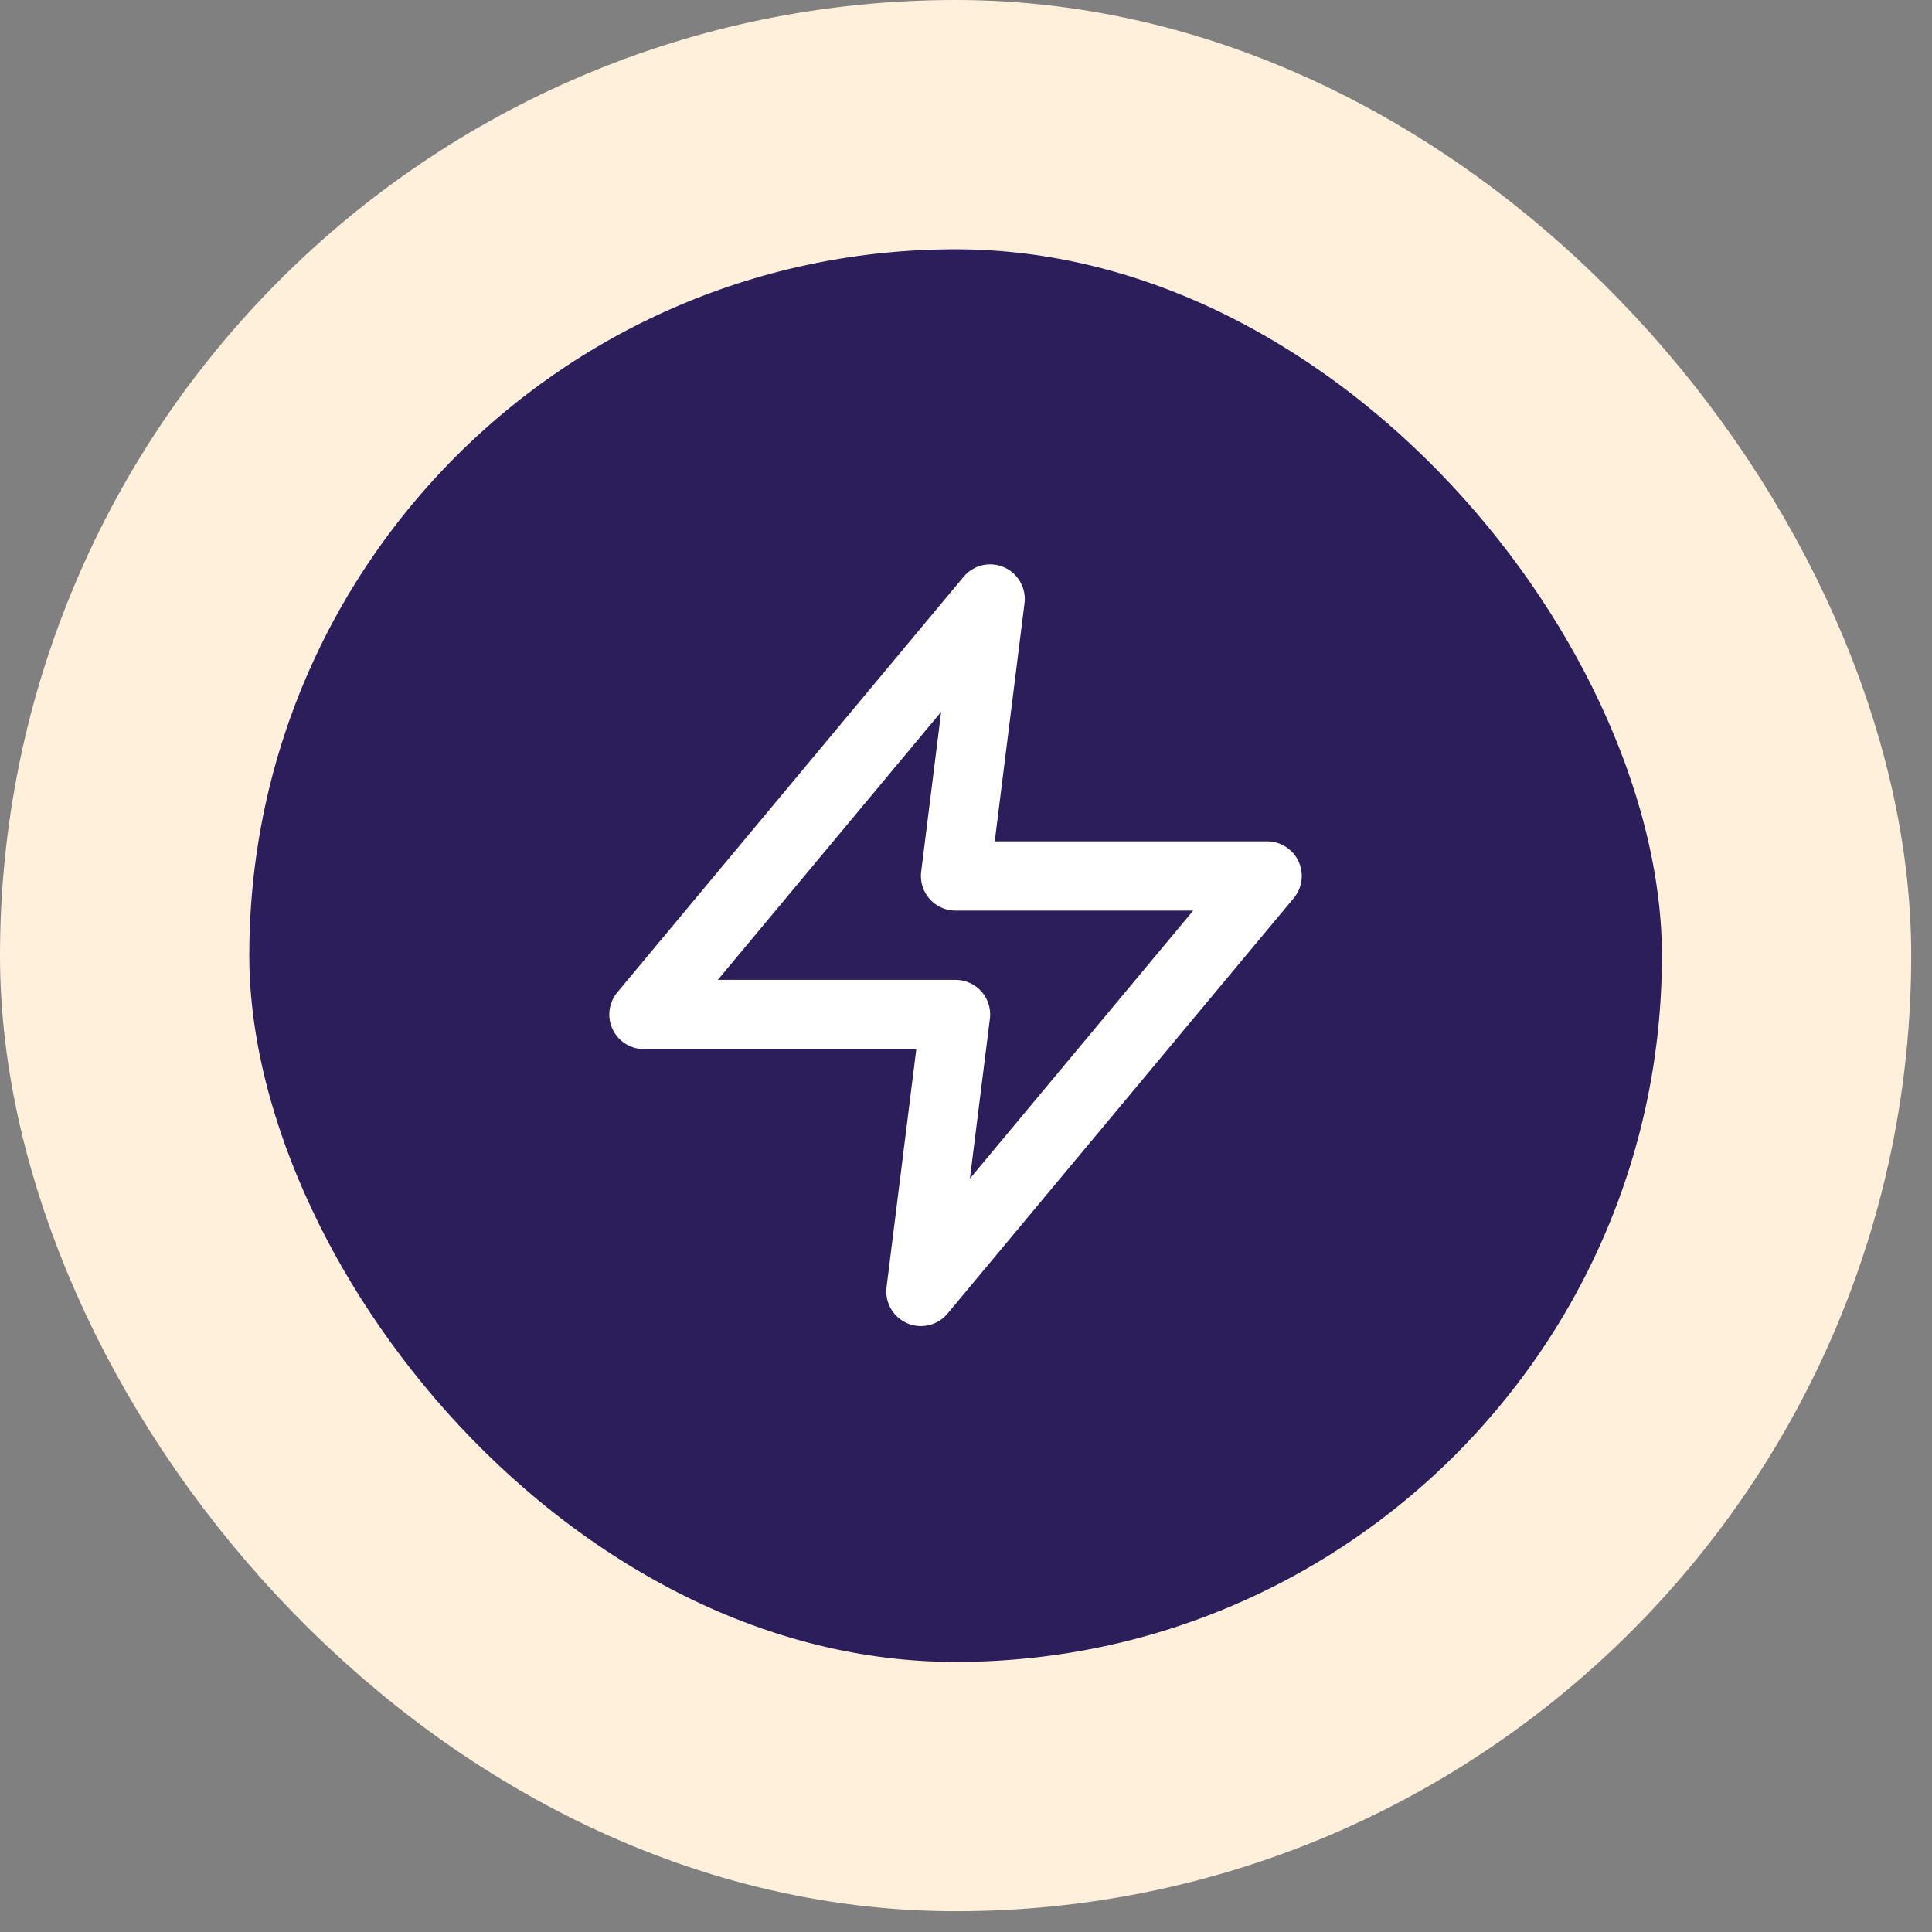
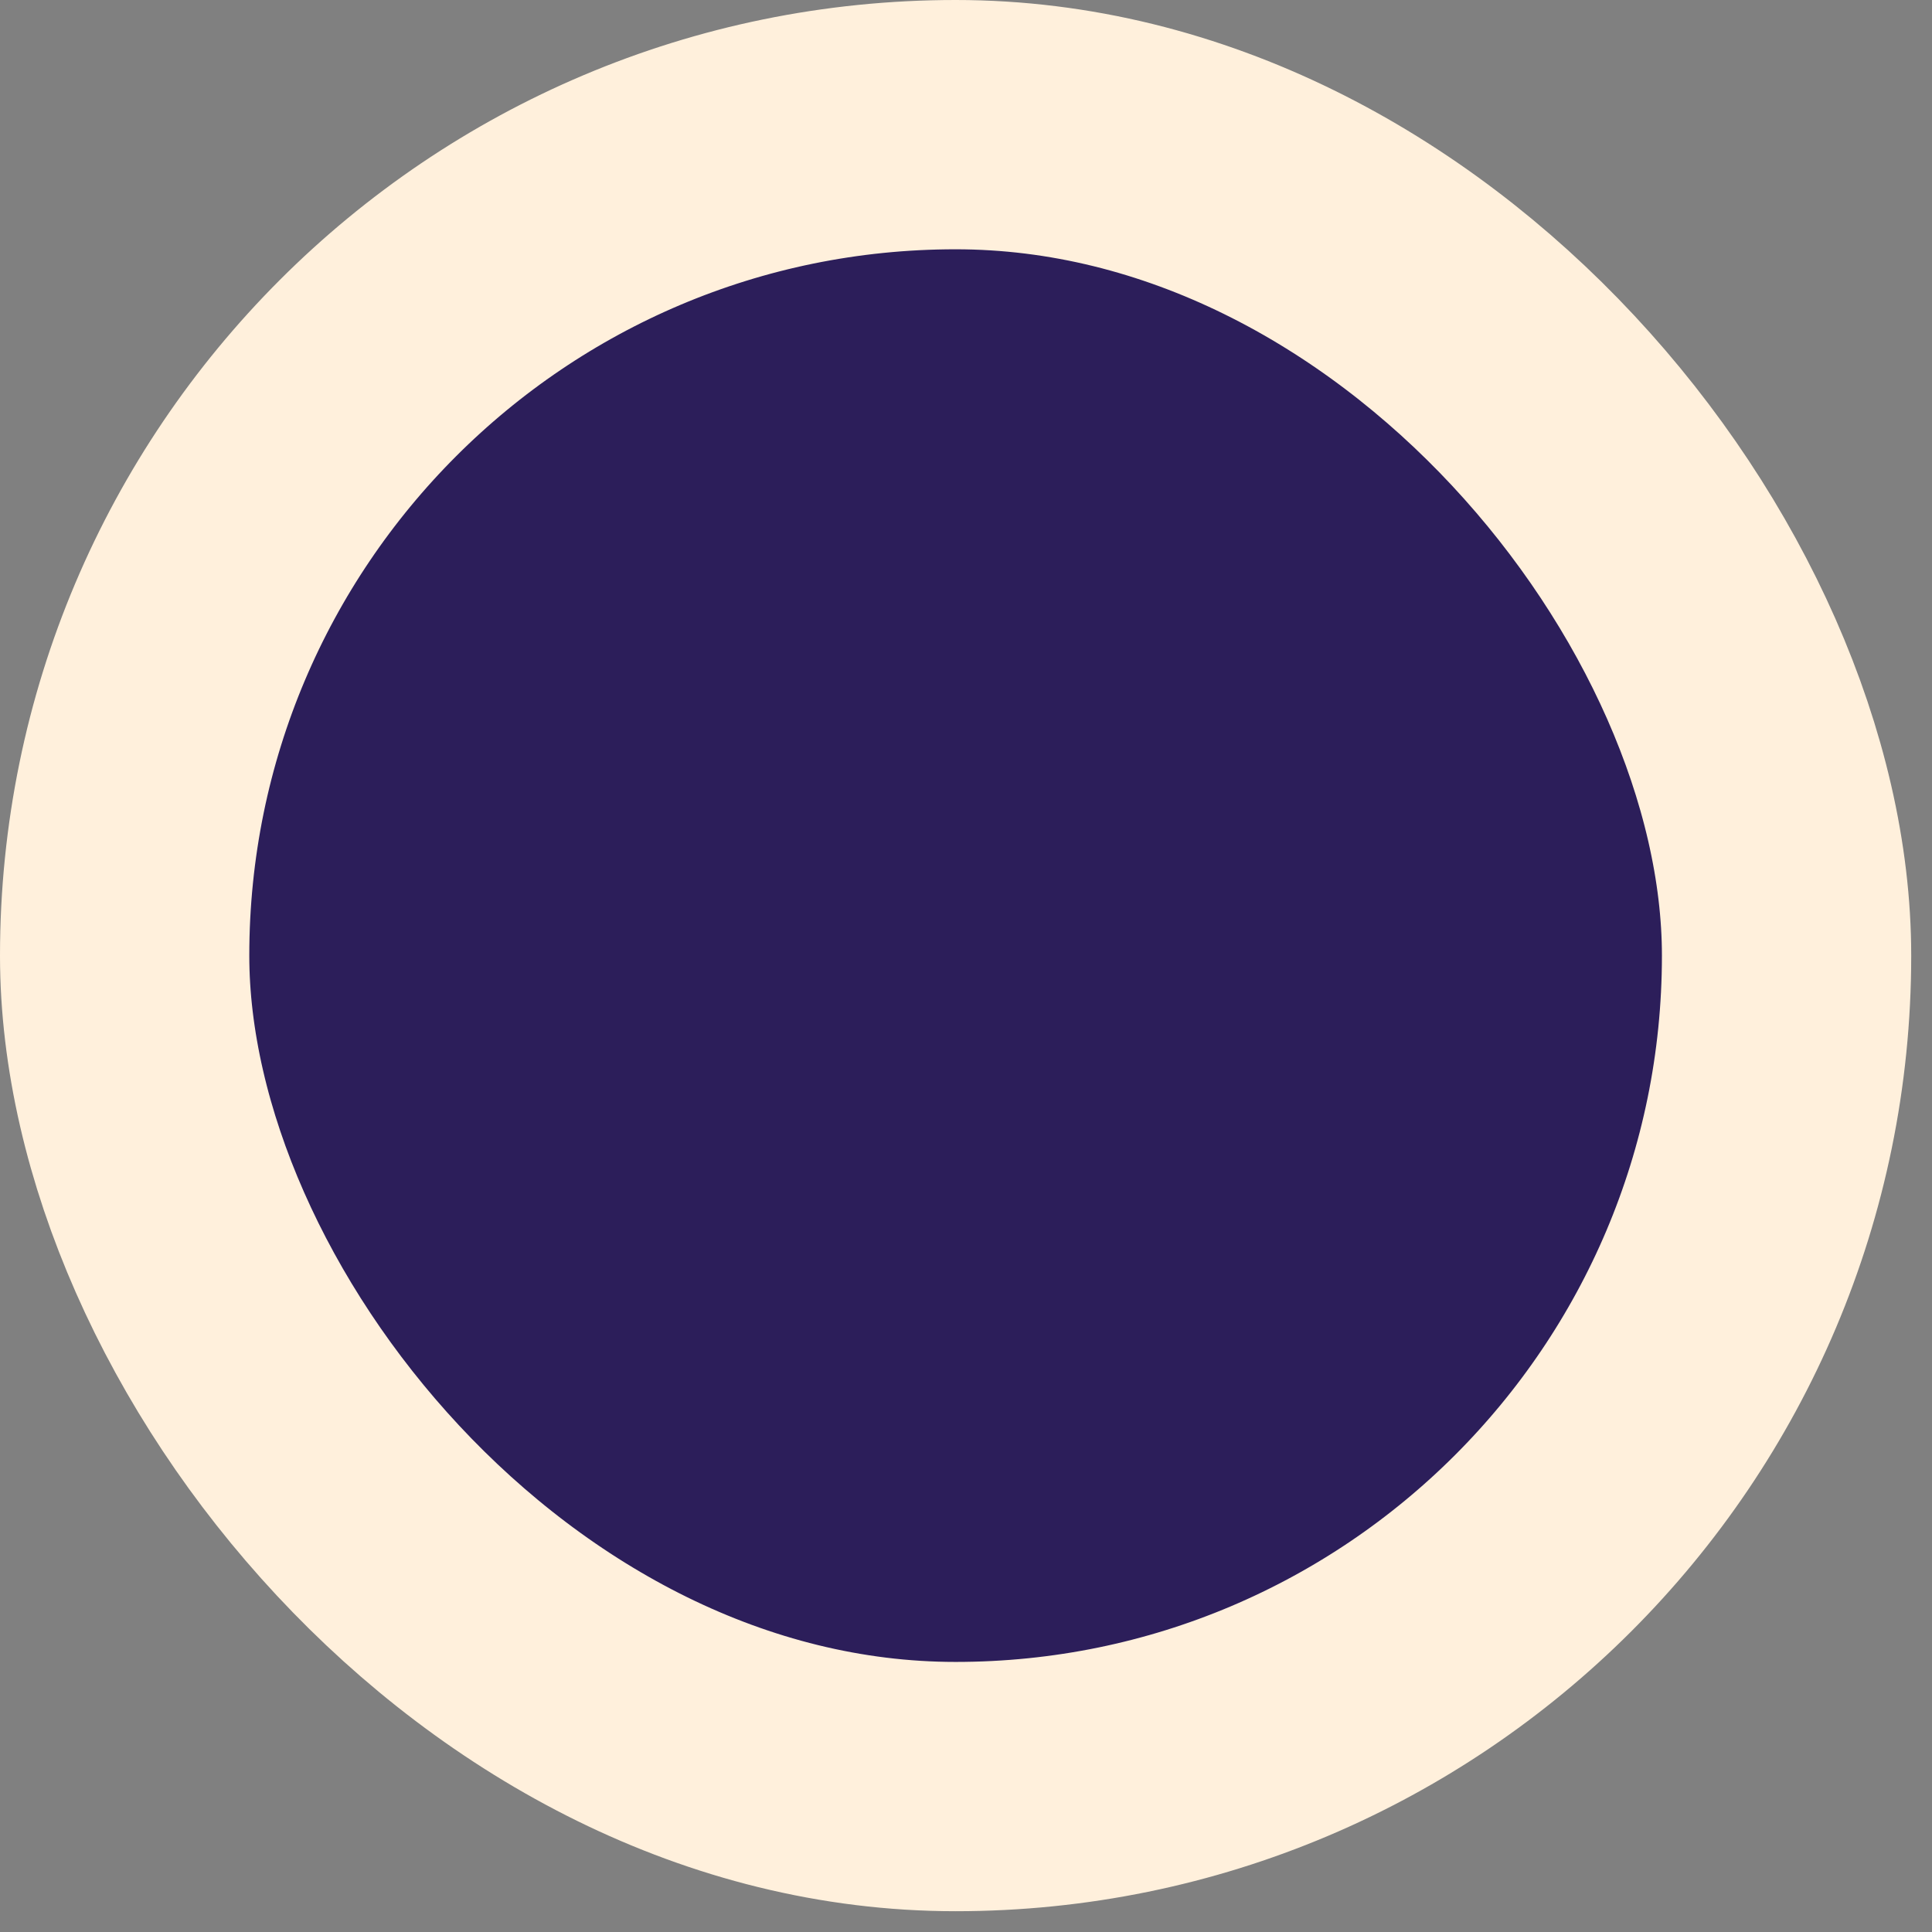
<svg xmlns="http://www.w3.org/2000/svg" width="62" height="62" viewBox="0 0 62 62" fill="none">
  <rect x="0" y="0" width="62" height="62" fill="#808080" stroke="none" />
  <rect x="4" y="4" width="53.333" height="53.333" rx="26.667" fill="#2c1e5a" />
  <rect x="4" y="4" width="53.333" height="53.333" rx="26.667" stroke="#fff0dc" stroke-width="8" />
-   <path d="M31.775 19.222L20.664 32.556H30.664L29.553 41.444L40.664 28.111H30.664L31.775 19.222Z" stroke="#fff" stroke-width="2.222" stroke-linecap="round" stroke-linejoin="round" />
</svg>